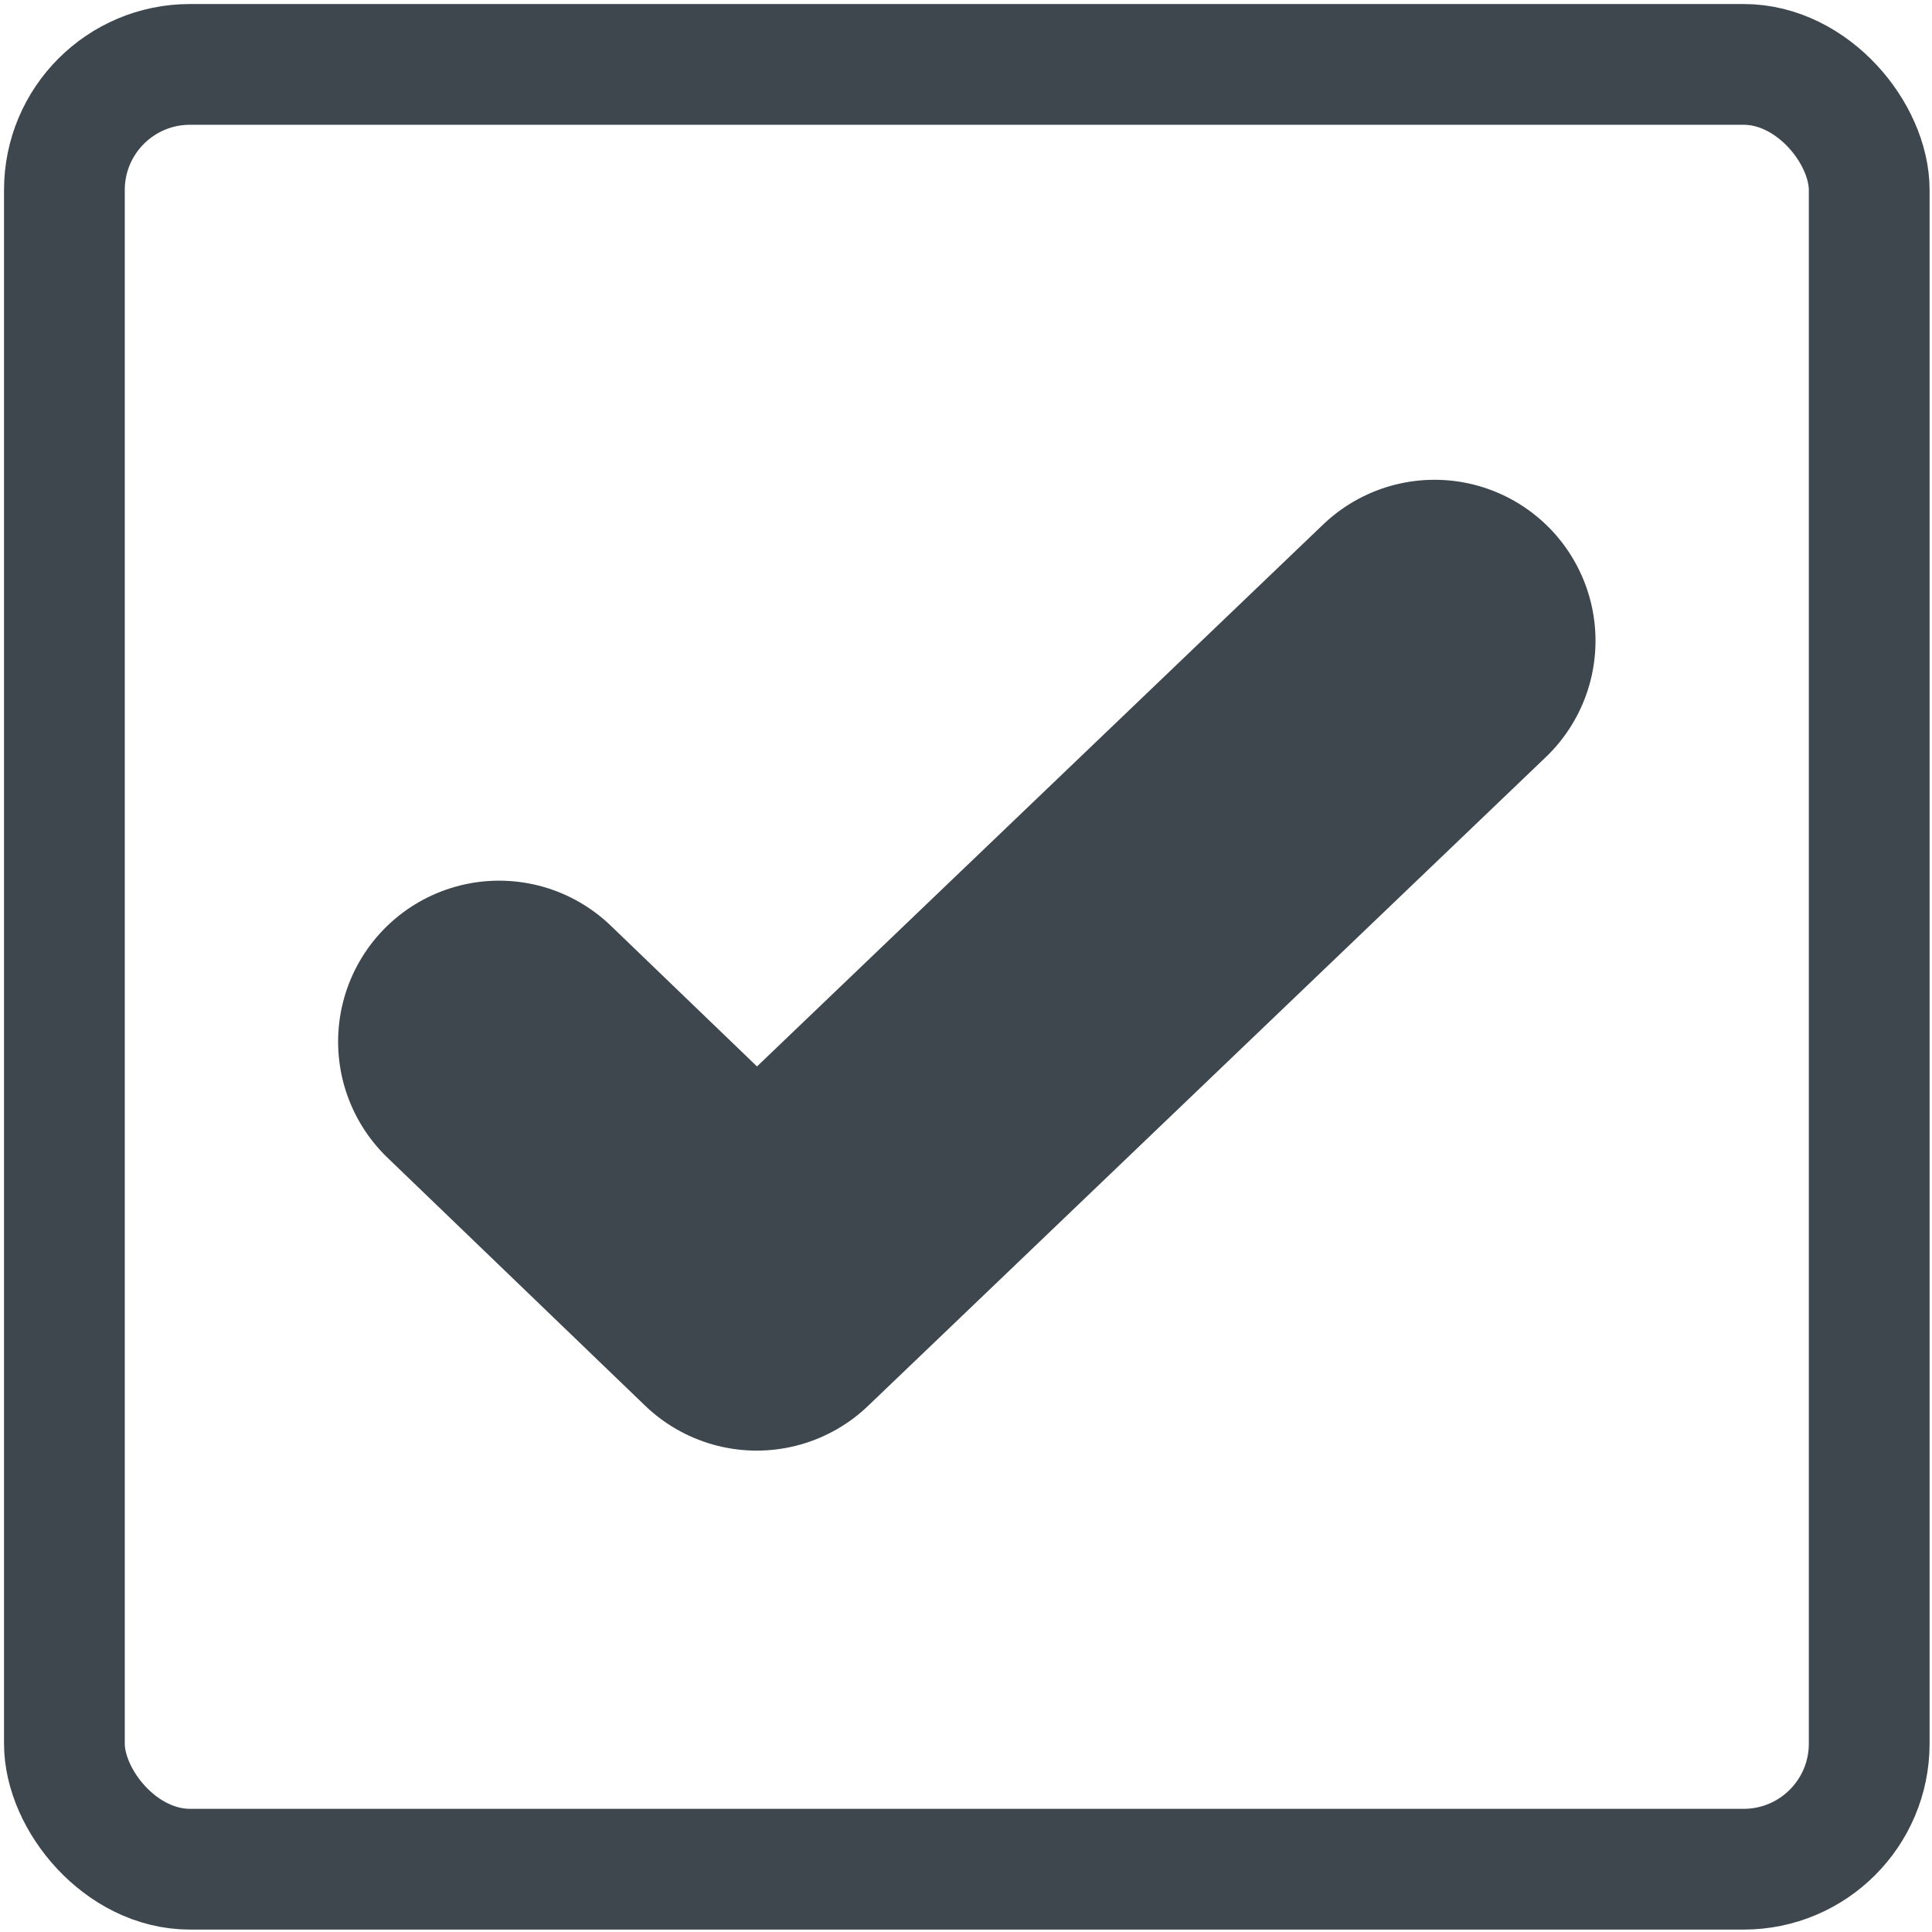
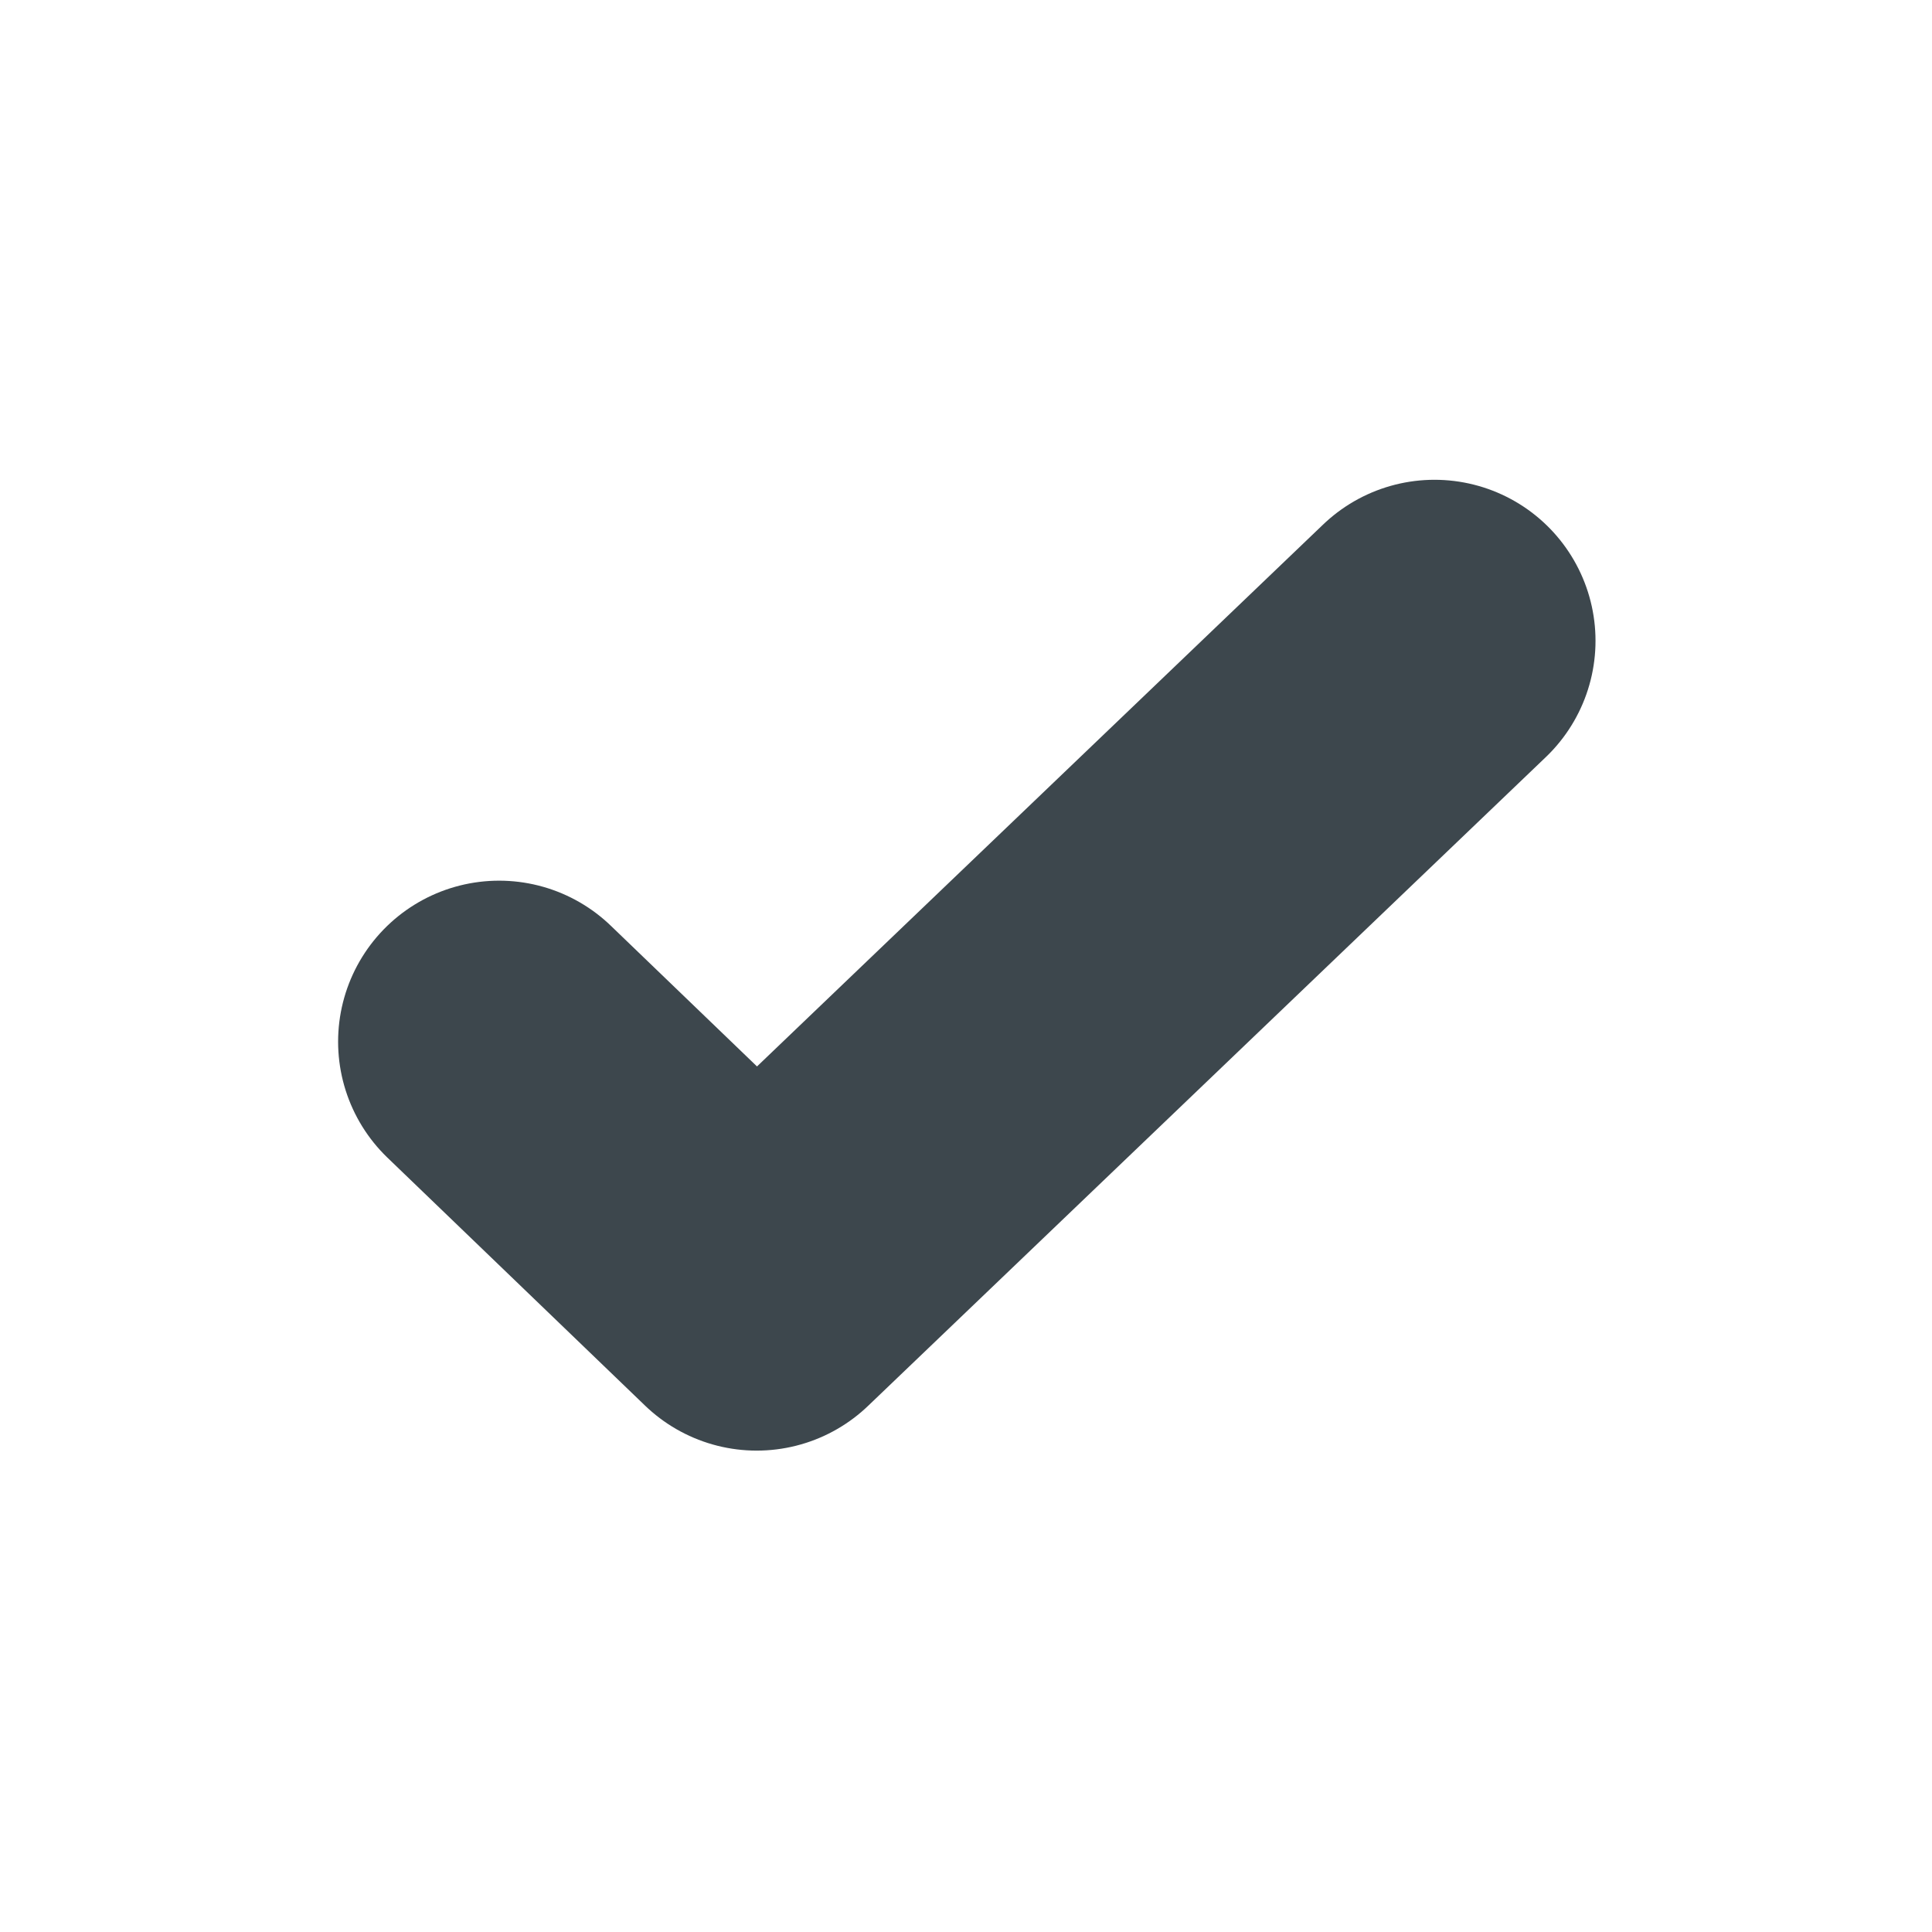
<svg xmlns="http://www.w3.org/2000/svg" viewBox="0 0 12 12" id="Capa_1">
  <defs>
    <style>
      .cls-1 {
        stroke-miterlimit: 10;
        stroke-width: .75px;
      }

      .cls-1, .cls-2 {
        fill: none;
        stroke: #3d474d;
      }

      .cls-2 {
        stroke-linecap: round;
        stroke-linejoin: round;
        stroke-width: 2px;
      }
    </style>
  </defs>
-   <rect ry=".78" rx=".78" height="11.21" width="11.21" y=".4" x=".4" class="cls-1" />
  <path d="M8.91,3.98l-4.21,4.03-1.6-1.54" class="cls-2" />
</svg>